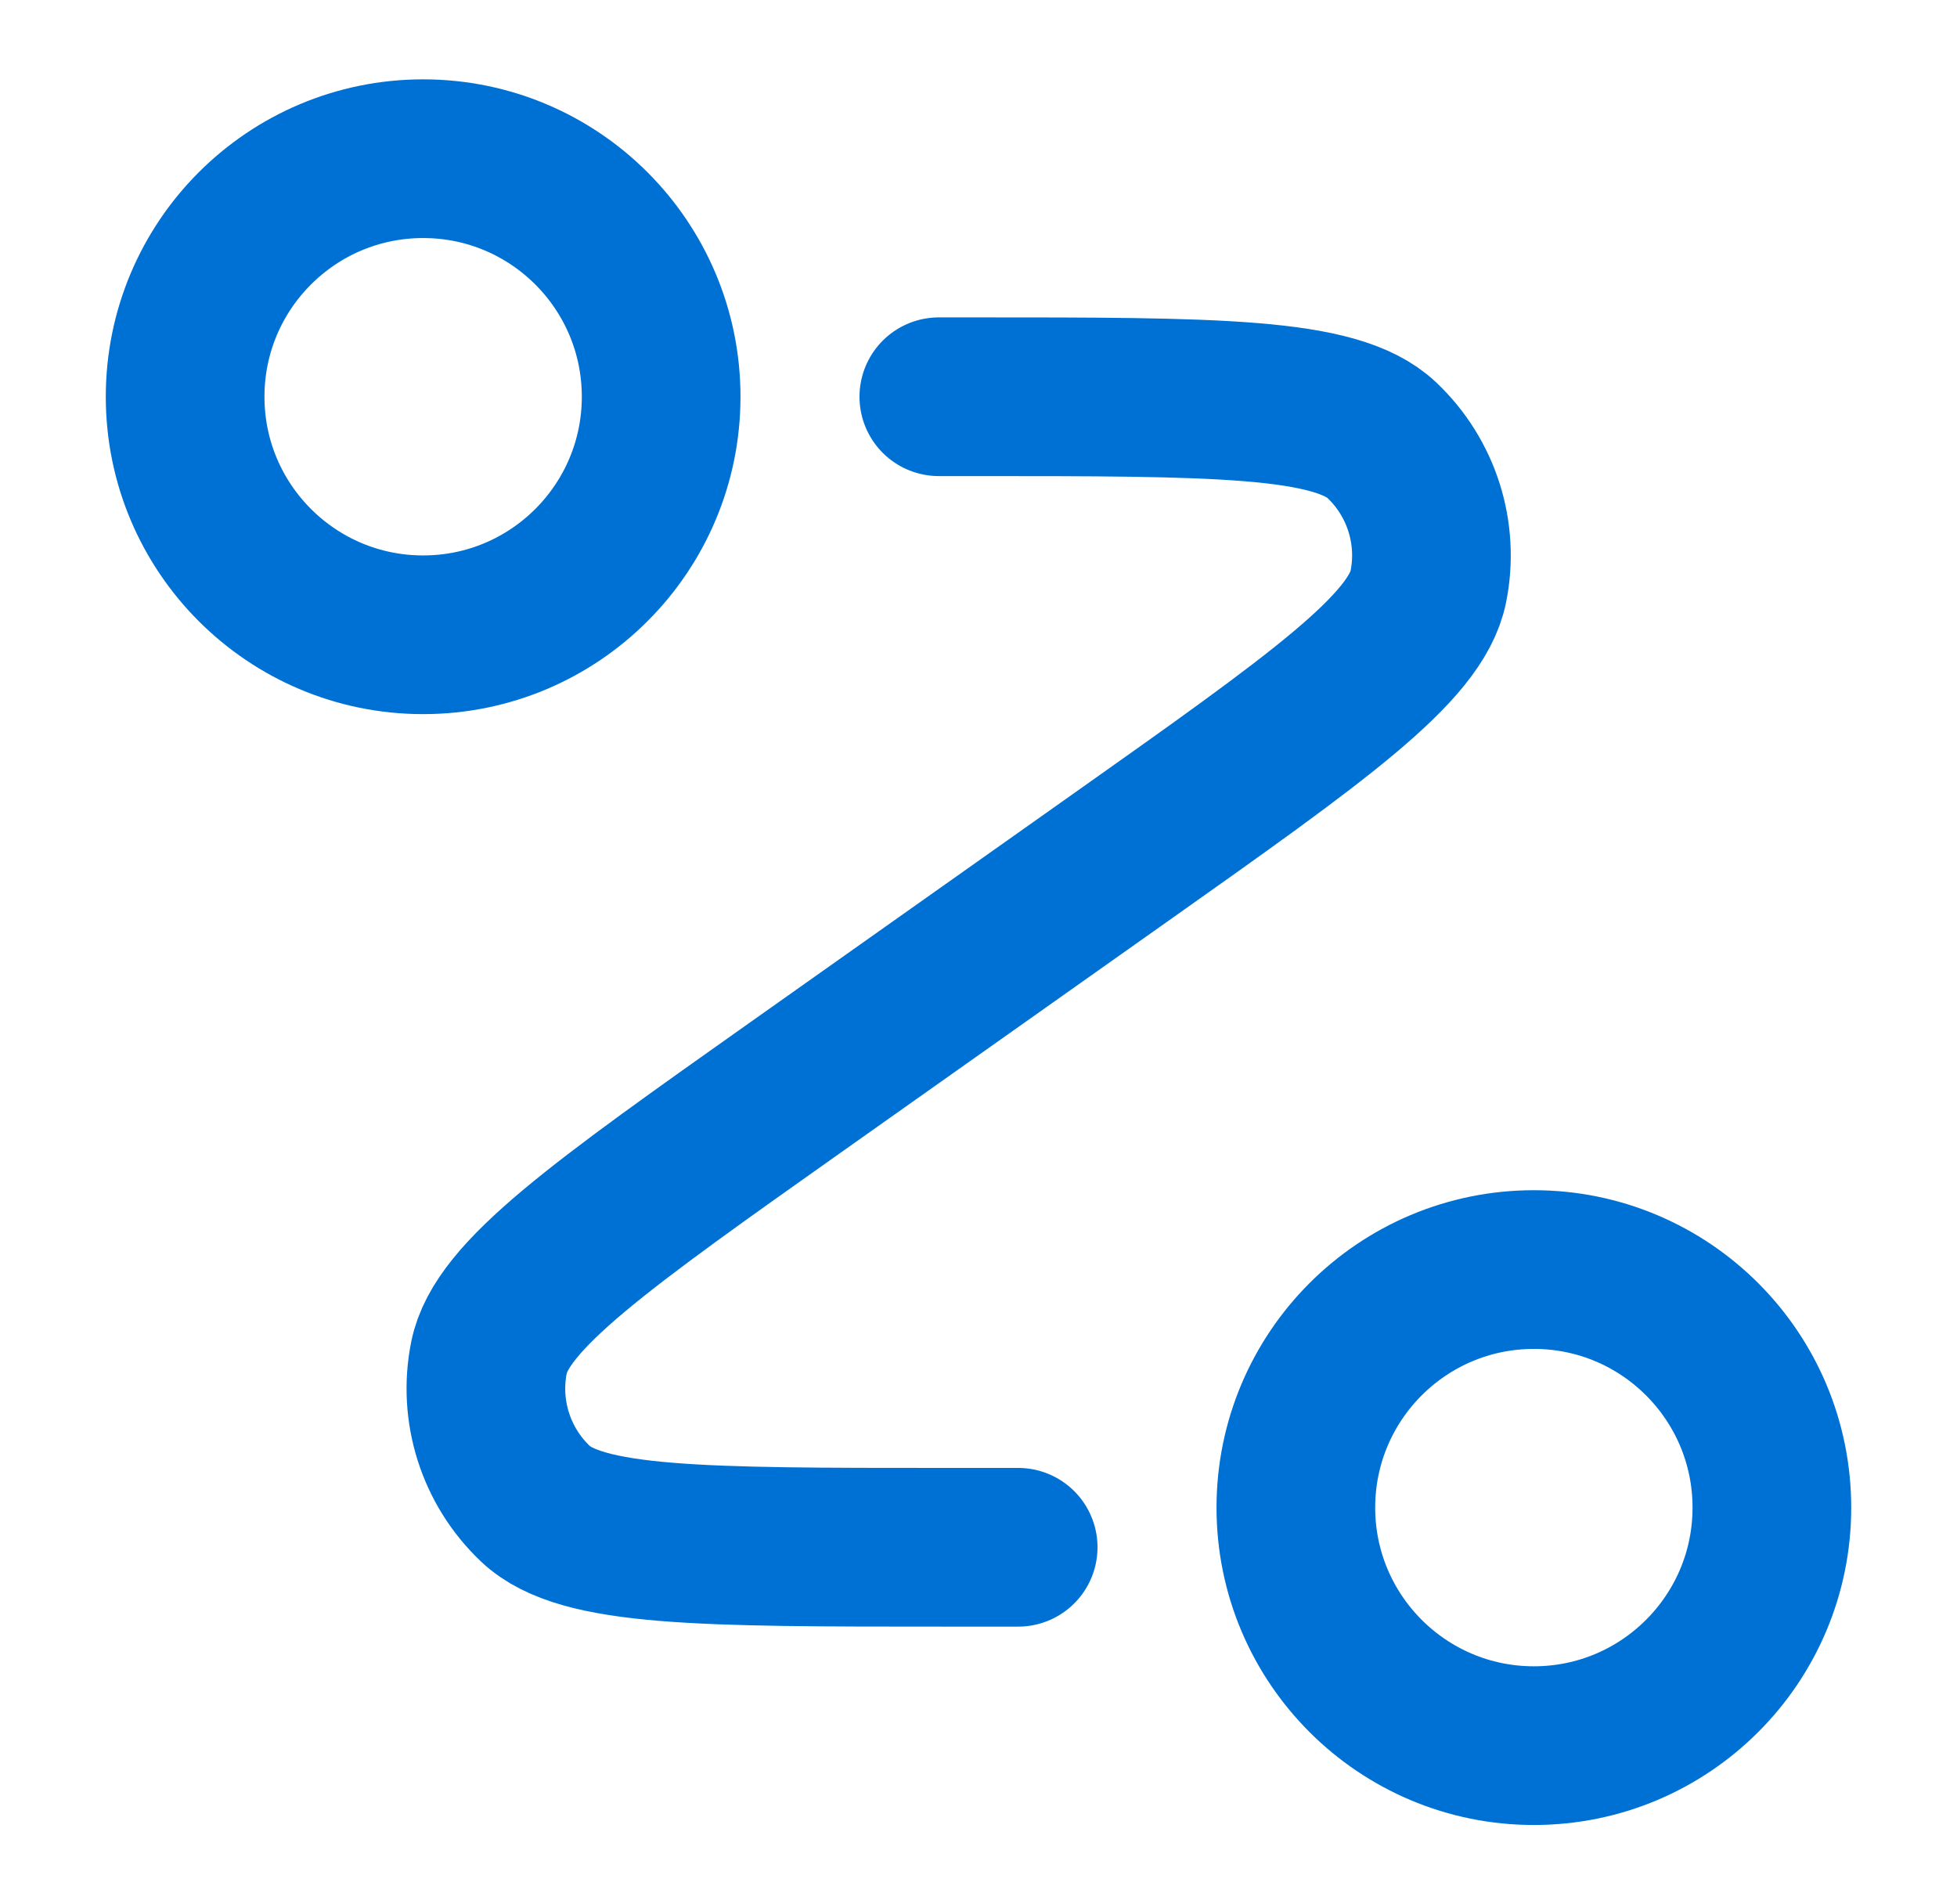
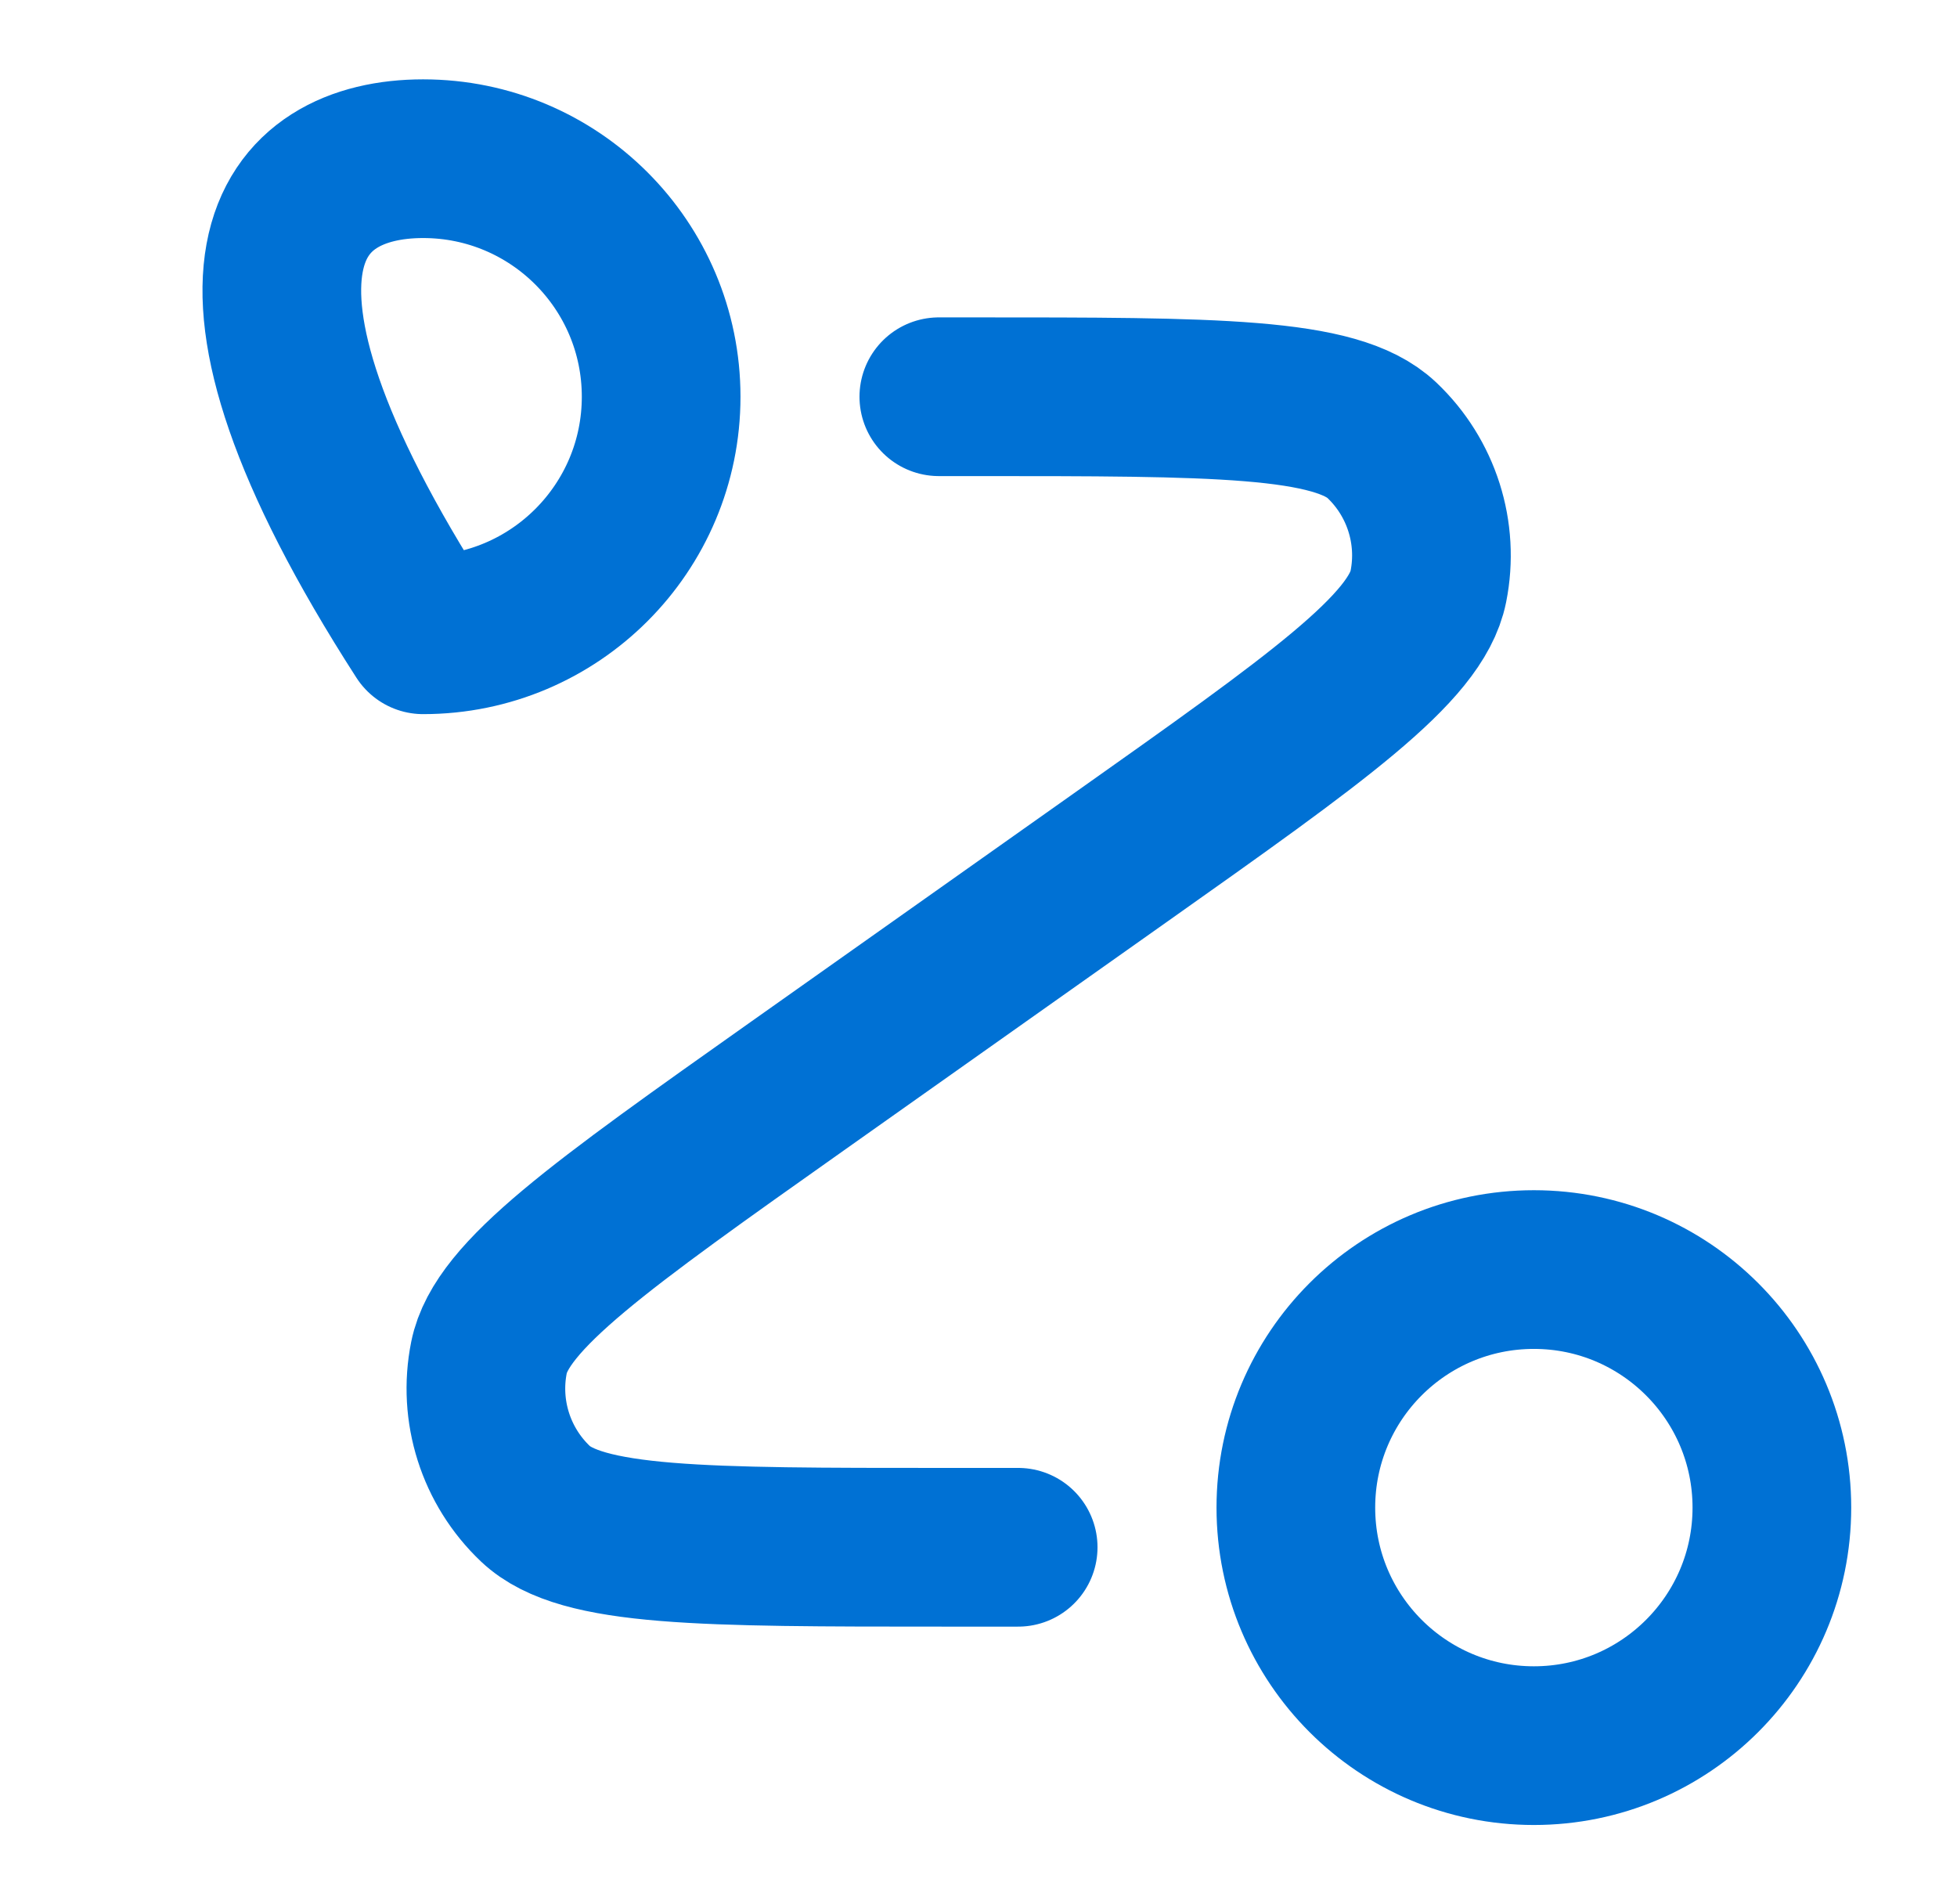
<svg xmlns="http://www.w3.org/2000/svg" width="37" height="36" viewBox="0 0 37 36" fill="none">
-   <path d="M17.75 7.5H18.402C22.973 7.5 25.258 7.5 26.125 8.321C26.875 9.031 27.208 10.076 27.005 11.088C26.771 12.259 24.905 13.579 21.173 16.219L15.077 20.531C11.345 23.171 9.479 24.491 9.245 25.662C9.042 26.674 9.375 27.719 10.124 28.429C10.992 29.25 13.277 29.25 17.848 29.25H19.25M12.5 7.5C12.5 9.985 10.485 12 8 12C5.515 12 3.5 9.985 3.5 7.5C3.5 5.015 5.515 3 8 3C10.485 3 12.5 5.015 12.5 7.5ZM33.5 28.5C33.5 30.985 31.485 33 29 33C26.515 33 24.5 30.985 24.5 28.5C24.5 26.015 26.515 24 29 24C31.485 24 33.5 26.015 33.5 28.5Z" stroke="#0071D4" stroke-width="3" stroke-linecap="round" stroke-linejoin="round" />
+   <path d="M17.75 7.5H18.402C22.973 7.5 25.258 7.5 26.125 8.321C26.875 9.031 27.208 10.076 27.005 11.088C26.771 12.259 24.905 13.579 21.173 16.219L15.077 20.531C11.345 23.171 9.479 24.491 9.245 25.662C9.042 26.674 9.375 27.719 10.124 28.429C10.992 29.25 13.277 29.25 17.848 29.25H19.25M12.5 7.5C12.5 9.985 10.485 12 8 12C3.5 5.015 5.515 3 8 3C10.485 3 12.5 5.015 12.5 7.5ZM33.5 28.5C33.5 30.985 31.485 33 29 33C26.515 33 24.5 30.985 24.5 28.5C24.5 26.015 26.515 24 29 24C31.485 24 33.5 26.015 33.5 28.5Z" stroke="#0071D4" stroke-width="3" stroke-linecap="round" stroke-linejoin="round" />
</svg>